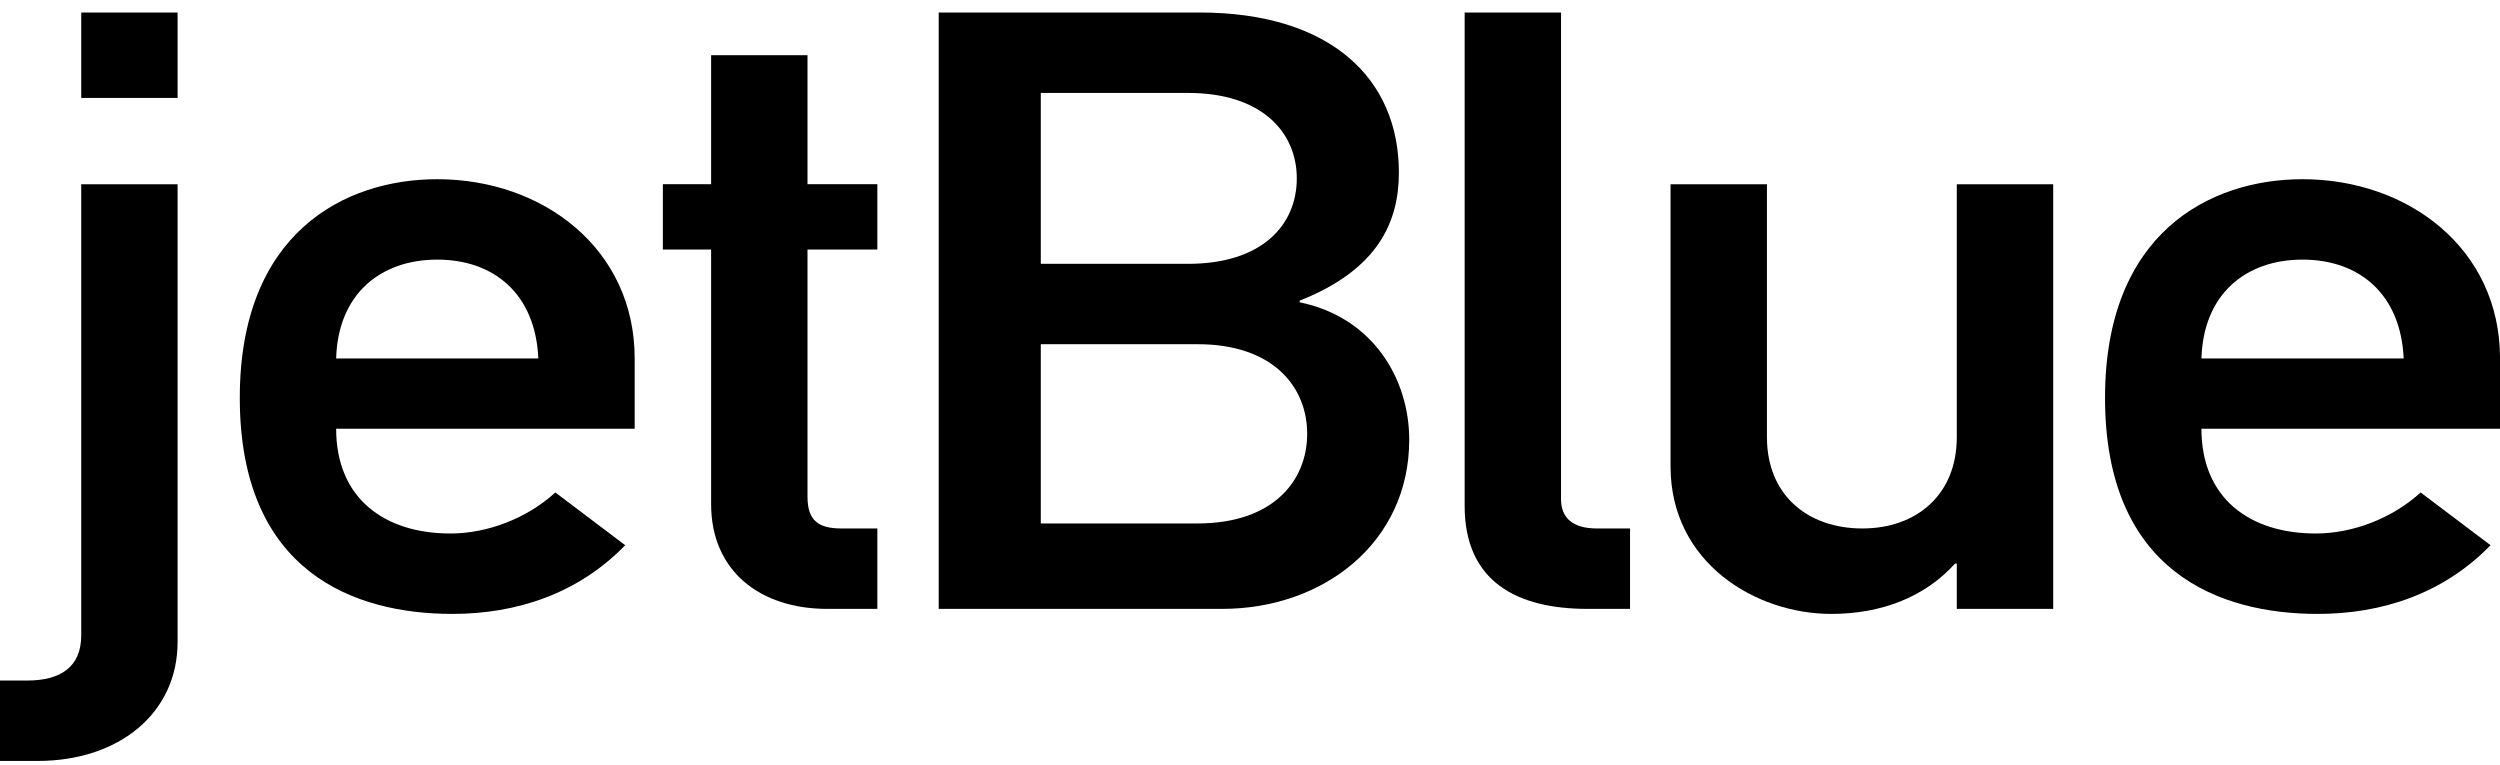
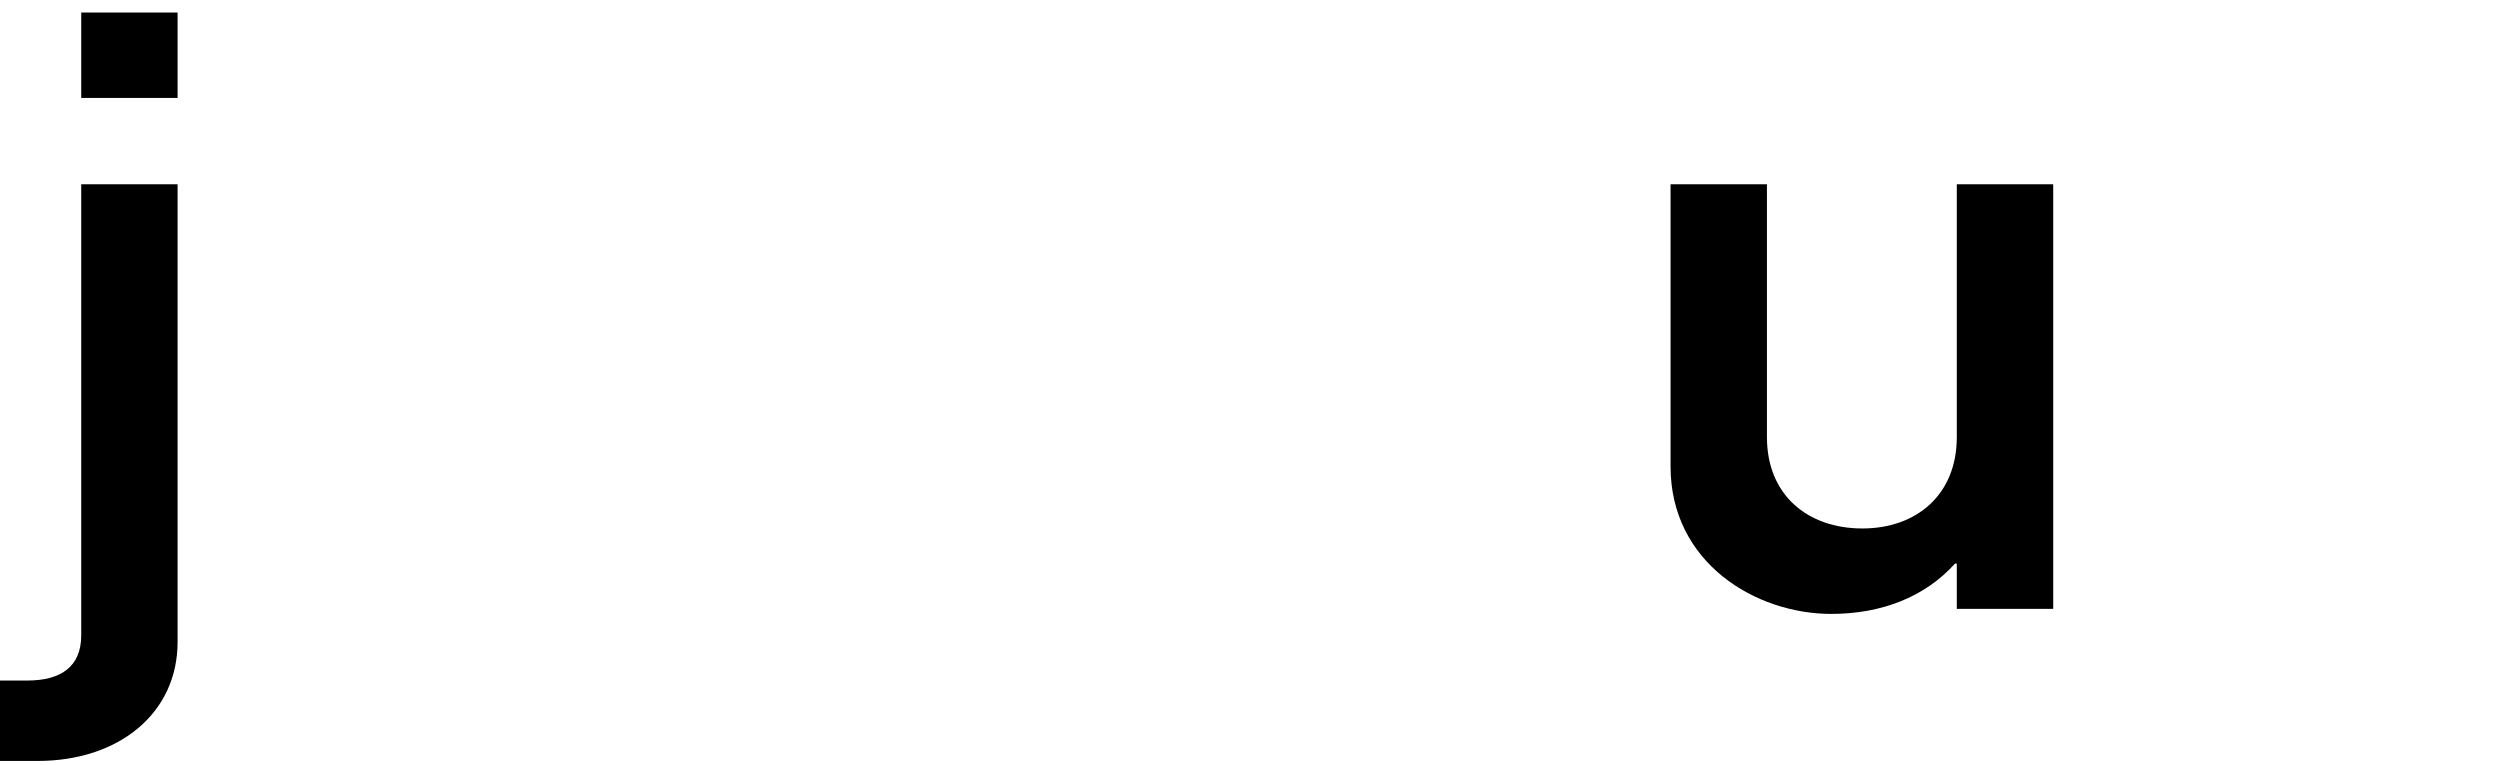
<svg xmlns="http://www.w3.org/2000/svg" width="85" height="26" viewBox="0 0 85 26" fill="none">
  <path d="M2.762 6.264H6.038V21.828C6.038 24.248 4.045 25.872 1.283 25.872H0V23.138H0.93C2.054 23.138 2.762 22.681 2.762 21.599V6.264ZM2.762 0.425H6.038V3.33H2.762V0.425Z" fill="black" />
-   <path d="M11.429 12.187C11.492 9.994 12.938 8.827 14.867 8.827C16.795 8.827 18.208 9.994 18.303 12.187H11.429ZM21.579 14.578V12.187C21.579 8.457 18.462 6.093 14.867 6.093C11.717 6.093 8.153 7.915 8.153 13.526C8.153 19.449 12.039 20.873 15.38 20.873C17.563 20.873 19.652 20.189 21.257 18.537L18.882 16.744C17.917 17.626 16.569 18.139 15.316 18.139C13.067 18.139 11.429 16.942 11.429 14.578H21.579Z" fill="black" />
-   <path d="M24.178 1.877H27.455V6.263H29.83V8.485H27.455V16.885C27.455 17.683 27.807 17.968 28.608 17.968H29.83V20.702H28.128C25.847 20.702 24.178 19.418 24.178 17.142V8.485H22.537V6.263H24.178V1.877Z" fill="black" />
-   <path d="M40.72 11.703C43.289 11.703 44.444 13.155 44.444 14.749C44.444 16.345 43.289 17.797 40.72 17.797H35.387V11.703H40.72ZM31.916 20.702H41.554C44.992 20.702 47.914 18.452 47.914 14.95C47.914 12.899 46.694 10.792 44.188 10.278V10.222C46.855 9.168 47.562 7.545 47.562 5.865C47.562 2.675 45.246 0.425 40.783 0.425H31.916V20.702ZM40.397 3.16C42.903 3.16 44.091 4.498 44.091 6.064C44.091 7.658 42.903 8.97 40.397 8.97H35.387V3.16H40.397Z" fill="black" />
-   <path d="M49.798 0.425H53.075V16.971C53.075 17.626 53.492 17.968 54.298 17.968H55.421V20.702H53.975C51.597 20.702 49.798 19.791 49.798 17.198V0.425Z" fill="black" />
  <path d="M56.799 6.264H60.076V14.863C60.076 16.83 61.456 17.968 63.322 17.968C65.152 17.968 66.531 16.83 66.531 14.863V6.264H69.809V20.702H66.531V19.163H66.47C65.441 20.303 63.963 20.873 62.26 20.873C59.692 20.873 56.799 19.135 56.799 15.861V6.264Z" fill="black" />
-   <path d="M74.849 12.187C74.915 9.994 76.358 8.827 78.286 8.827C80.213 8.827 81.626 9.994 81.725 12.187H74.849ZM85.001 14.578V12.187C85.001 8.457 81.884 6.093 78.286 6.093C75.138 6.093 71.571 7.915 71.571 13.526C71.571 19.449 75.459 20.873 78.799 20.873C80.986 20.873 83.072 20.189 84.679 18.537L82.301 16.744C81.337 17.626 79.99 18.139 78.736 18.139C76.488 18.139 74.849 16.943 74.849 14.578L85.001 14.578Z" fill="black" />
</svg>